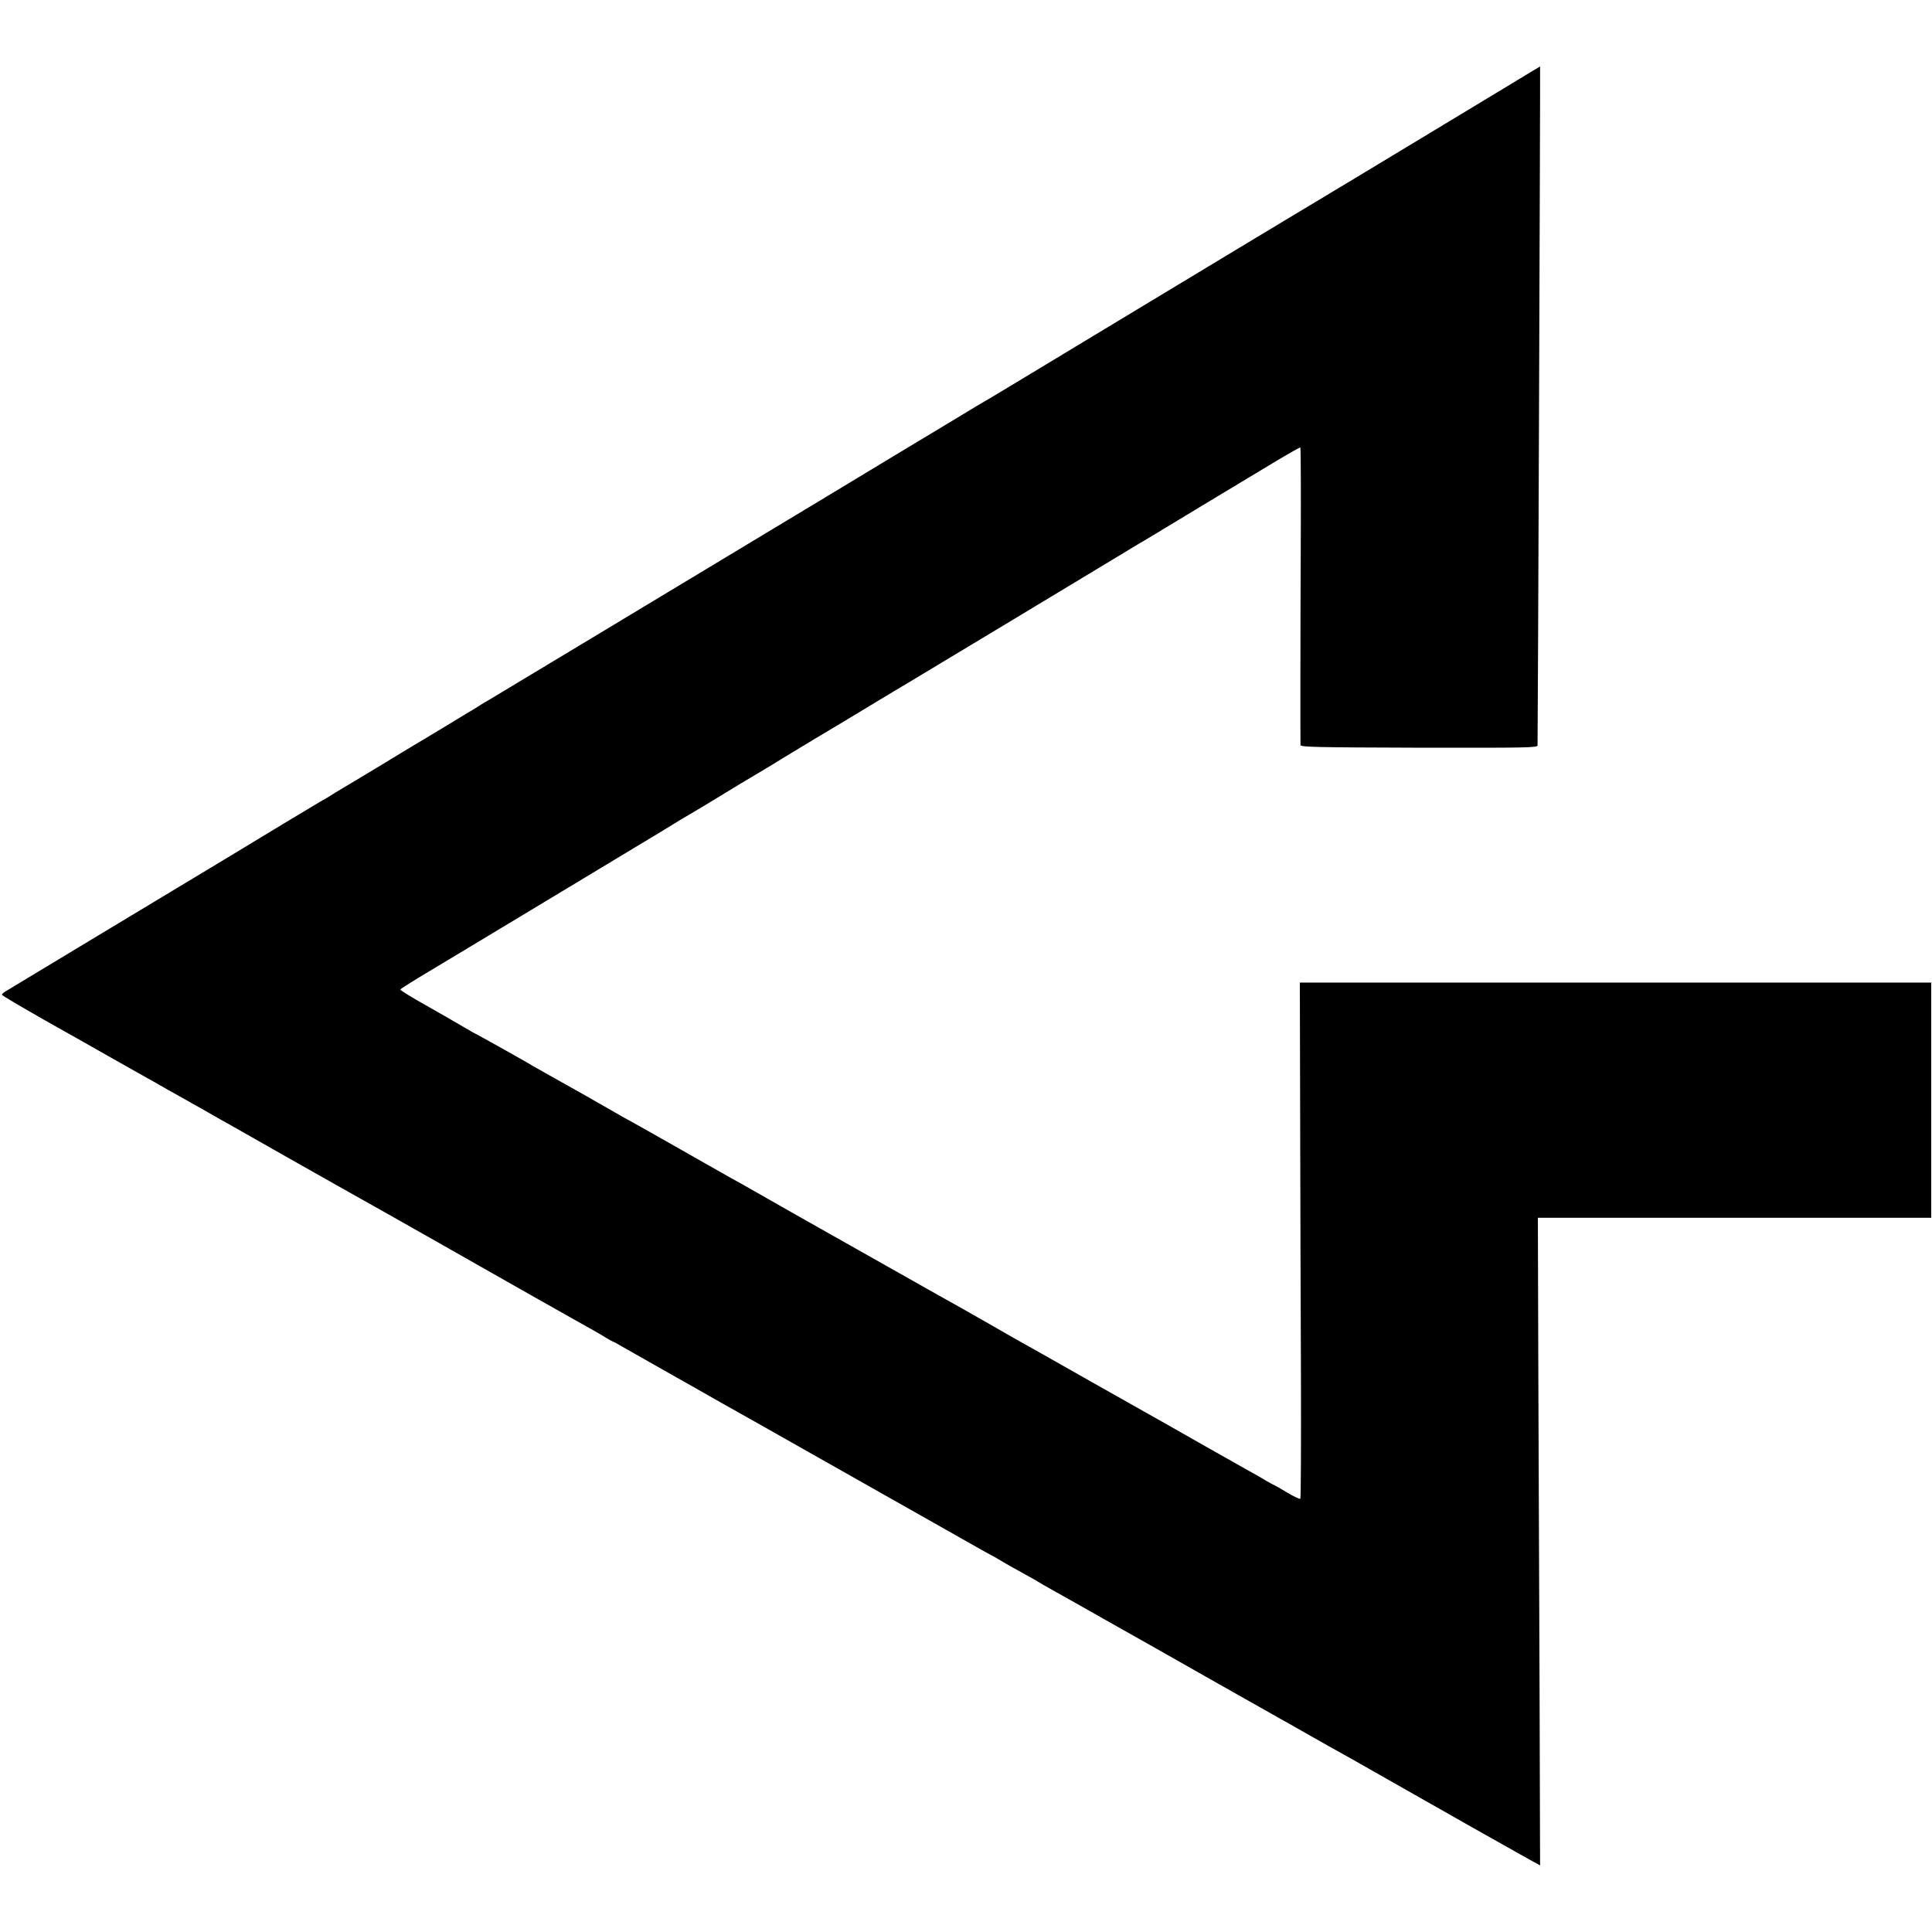
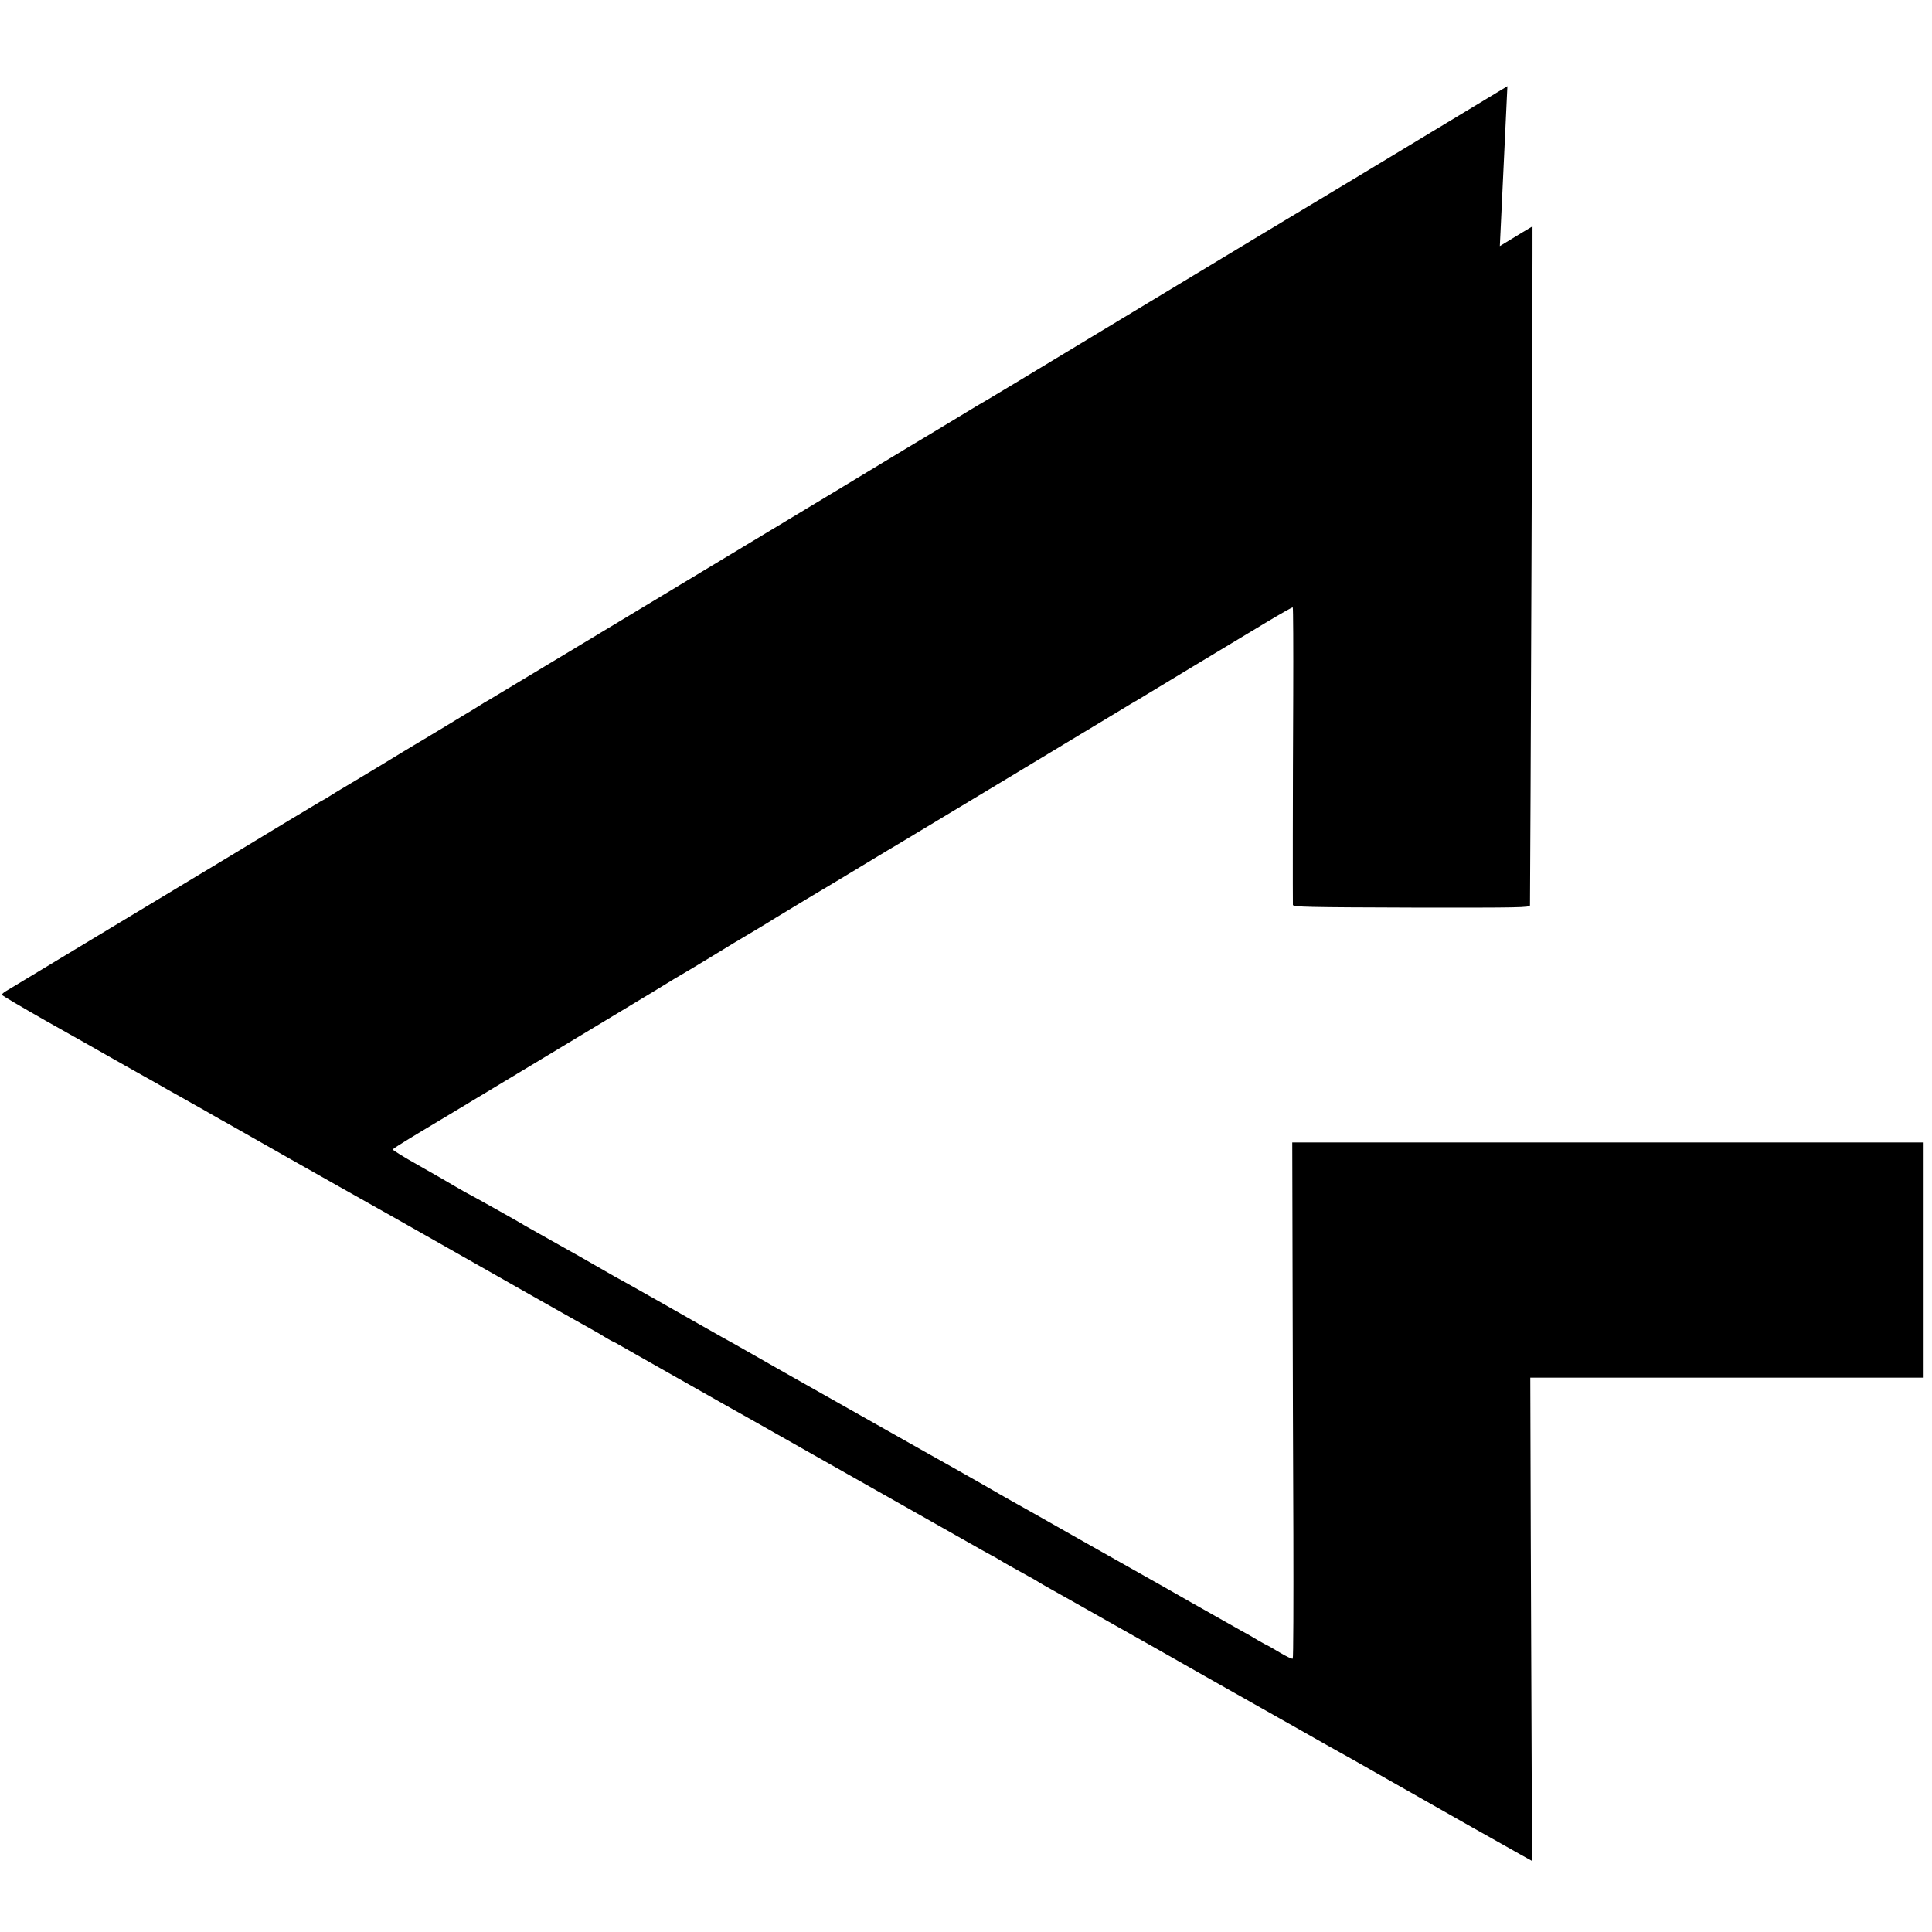
<svg xmlns="http://www.w3.org/2000/svg" version="1.0" width="1224pt" height="1224pt" viewBox="0 0 1224 1224" preserveAspectRatio="xMidYMid meet">
  <g transform="translate(0,1224) scale(0.1,-0.1)" fill="#000000" stroke="none">
-     <path d="M9550 11694 c-113 -68 -214 -129 -225 -136 -46 -28 -732 -442 -757 -457 -55 -32 -996 -599 -1628 -981 -355 -215 -661 -399 -680 -410 -19 -11 -52 -30 -72 -42 -21 -13 -102 -62 -180 -109 -79 -47 -404 -243 -723 -436 -319 -192 -683 -412 -810 -488 -126 -76 -480 -289 -785 -473 -305 -184 -571 -344 -590 -355 -19 -10 -46 -27 -60 -36 -14 -9 -34 -21 -45 -28 -11 -6 -93 -56 -182 -110 -90 -54 -177 -107 -195 -117 -18 -11 -105 -63 -193 -117 -168 -101 -207 -125 -265 -159 -19 -11 -48 -29 -65 -40 -16 -11 -46 -28 -65 -38 -19 -11 -109 -65 -200 -120 -216 -131 -563 -341 -609 -368 -20 -12 -288 -173 -596 -359 -308 -186 -572 -345 -587 -354 -16 -9 -27 -20 -25 -24 1 -5 126 -78 277 -164 151 -85 345 -194 430 -243 85 -48 173 -98 195 -110 22 -12 90 -50 150 -85 61 -34 133 -74 160 -90 28 -15 79 -44 115 -65 36 -20 85 -49 110 -62 25 -14 108 -61 185 -105 77 -44 160 -91 185 -105 25 -14 167 -94 315 -178 149 -84 293 -165 320 -180 47 -27 434 -245 940 -533 259 -146 267 -151 350 -197 33 -18 77 -44 97 -57 21 -12 40 -23 42 -23 3 0 27 -13 54 -29 26 -15 68 -39 93 -53 41 -23 466 -264 549 -311 19 -11 55 -31 80 -45 25 -14 230 -129 455 -257 360 -204 651 -368 780 -441 22 -12 114 -64 205 -116 91 -52 172 -97 180 -101 8 -4 29 -15 45 -25 35 -22 107 -62 185 -105 30 -16 60 -33 65 -37 6 -4 46 -28 90 -52 44 -24 206 -116 360 -203 327 -184 270 -152 610 -345 149 -84 290 -164 315 -178 25 -14 74 -42 110 -62 36 -20 85 -49 110 -62 25 -14 95 -54 155 -88 61 -35 133 -75 160 -90 28 -15 129 -72 225 -127 308 -175 574 -326 615 -349 22 -12 105 -59 185 -104 80 -45 168 -95 196 -110 l51 -28 -3 1041 c-2 573 -6 1497 -8 2052 l-3 1010 1246 0 1246 0 0 745 0 745 -2000 0 -2000 0 2 -855 c1 -470 3 -1205 5 -1632 1 -427 0 -780 -4 -783 -4 -4 -41 14 -83 39 -42 25 -78 46 -80 46 -2 0 -28 14 -57 31 -29 18 -75 44 -103 59 -27 15 -167 94 -310 175 -143 82 -280 159 -305 173 -25 14 -214 121 -420 237 -206 117 -397 225 -425 240 -27 15 -111 63 -185 106 -75 42 -158 90 -185 105 -28 15 -221 124 -430 242 -209 118 -400 226 -425 240 -25 14 -122 69 -216 122 -167 95 -216 123 -311 177 -27 14 -131 73 -233 131 -102 58 -201 114 -220 125 -19 11 -84 47 -145 82 -60 34 -135 76 -165 92 -49 28 -119 68 -220 126 -34 19 -117 66 -265 149 -38 21 -77 43 -85 48 -27 18 -353 200 -356 200 -2 0 -36 20 -76 43 -40 24 -148 86 -240 138 -91 51 -165 97 -162 100 2 4 52 36 111 72 60 35 405 244 768 462 363 219 678 409 700 422 22 13 47 28 55 33 142 87 188 115 205 124 11 6 98 58 193 116 95 58 180 110 190 115 30 17 176 105 192 116 8 5 101 61 205 124 105 62 274 164 378 227 103 62 195 118 205 123 46 27 1357 817 1437 866 17 10 47 29 69 41 21 13 46 28 55 33 9 6 147 89 306 185 160 96 366 220 460 277 93 56 171 100 173 98 3 -2 4 -253 3 -557 -3 -605 -3 -1304 -2 -1328 1 -13 92 -15 751 -17 694 -1 750 0 751 15 2 71 18 4302 16 4301 -1 0 -94 -56 -207 -125z" />
+     <path d="M9550 11694 c-113 -68 -214 -129 -225 -136 -46 -28 -732 -442 -757 -457 -55 -32 -996 -599 -1628 -981 -355 -215 -661 -399 -680 -410 -19 -11 -52 -30 -72 -42 -21 -13 -102 -62 -180 -109 -79 -47 -404 -243 -723 -436 -319 -192 -683 -412 -810 -488 -126 -76 -480 -289 -785 -473 -305 -184 -571 -344 -590 -355 -19 -10 -46 -27 -60 -36 -14 -9 -34 -21 -45 -28 -11 -6 -93 -56 -182 -110 -90 -54 -177 -107 -195 -117 -18 -11 -105 -63 -193 -117 -168 -101 -207 -125 -265 -159 -19 -11 -48 -29 -65 -40 -16 -11 -46 -28 -65 -38 -19 -11 -109 -65 -200 -120 -216 -131 -563 -341 -609 -368 -20 -12 -288 -173 -596 -359 -308 -186 -572 -345 -587 -354 -16 -9 -27 -20 -25 -24 1 -5 126 -78 277 -164 151 -85 345 -194 430 -243 85 -48 173 -98 195 -110 22 -12 90 -50 150 -85 61 -34 133 -74 160 -90 28 -15 79 -44 115 -65 36 -20 85 -49 110 -62 25 -14 108 -61 185 -105 77 -44 160 -91 185 -105 25 -14 167 -94 315 -178 149 -84 293 -165 320 -180 47 -27 434 -245 940 -533 259 -146 267 -151 350 -197 33 -18 77 -44 97 -57 21 -12 40 -23 42 -23 3 0 27 -13 54 -29 26 -15 68 -39 93 -53 41 -23 466 -264 549 -311 19 -11 55 -31 80 -45 25 -14 230 -129 455 -257 360 -204 651 -368 780 -441 22 -12 114 -64 205 -116 91 -52 172 -97 180 -101 8 -4 29 -15 45 -25 35 -22 107 -62 185 -105 30 -16 60 -33 65 -37 6 -4 46 -28 90 -52 44 -24 206 -116 360 -203 327 -184 270 -152 610 -345 149 -84 290 -164 315 -178 25 -14 74 -42 110 -62 36 -20 85 -49 110 -62 25 -14 95 -54 155 -88 61 -35 133 -75 160 -90 28 -15 129 -72 225 -127 308 -175 574 -326 615 -349 22 -12 105 -59 185 -104 80 -45 168 -95 196 -110 c-2 573 -6 1497 -8 2052 l-3 1010 1246 0 1246 0 0 745 0 745 -2000 0 -2000 0 2 -855 c1 -470 3 -1205 5 -1632 1 -427 0 -780 -4 -783 -4 -4 -41 14 -83 39 -42 25 -78 46 -80 46 -2 0 -28 14 -57 31 -29 18 -75 44 -103 59 -27 15 -167 94 -310 175 -143 82 -280 159 -305 173 -25 14 -214 121 -420 237 -206 117 -397 225 -425 240 -27 15 -111 63 -185 106 -75 42 -158 90 -185 105 -28 15 -221 124 -430 242 -209 118 -400 226 -425 240 -25 14 -122 69 -216 122 -167 95 -216 123 -311 177 -27 14 -131 73 -233 131 -102 58 -201 114 -220 125 -19 11 -84 47 -145 82 -60 34 -135 76 -165 92 -49 28 -119 68 -220 126 -34 19 -117 66 -265 149 -38 21 -77 43 -85 48 -27 18 -353 200 -356 200 -2 0 -36 20 -76 43 -40 24 -148 86 -240 138 -91 51 -165 97 -162 100 2 4 52 36 111 72 60 35 405 244 768 462 363 219 678 409 700 422 22 13 47 28 55 33 142 87 188 115 205 124 11 6 98 58 193 116 95 58 180 110 190 115 30 17 176 105 192 116 8 5 101 61 205 124 105 62 274 164 378 227 103 62 195 118 205 123 46 27 1357 817 1437 866 17 10 47 29 69 41 21 13 46 28 55 33 9 6 147 89 306 185 160 96 366 220 460 277 93 56 171 100 173 98 3 -2 4 -253 3 -557 -3 -605 -3 -1304 -2 -1328 1 -13 92 -15 751 -17 694 -1 750 0 751 15 2 71 18 4302 16 4301 -1 0 -94 -56 -207 -125z" />
  </g>
</svg>